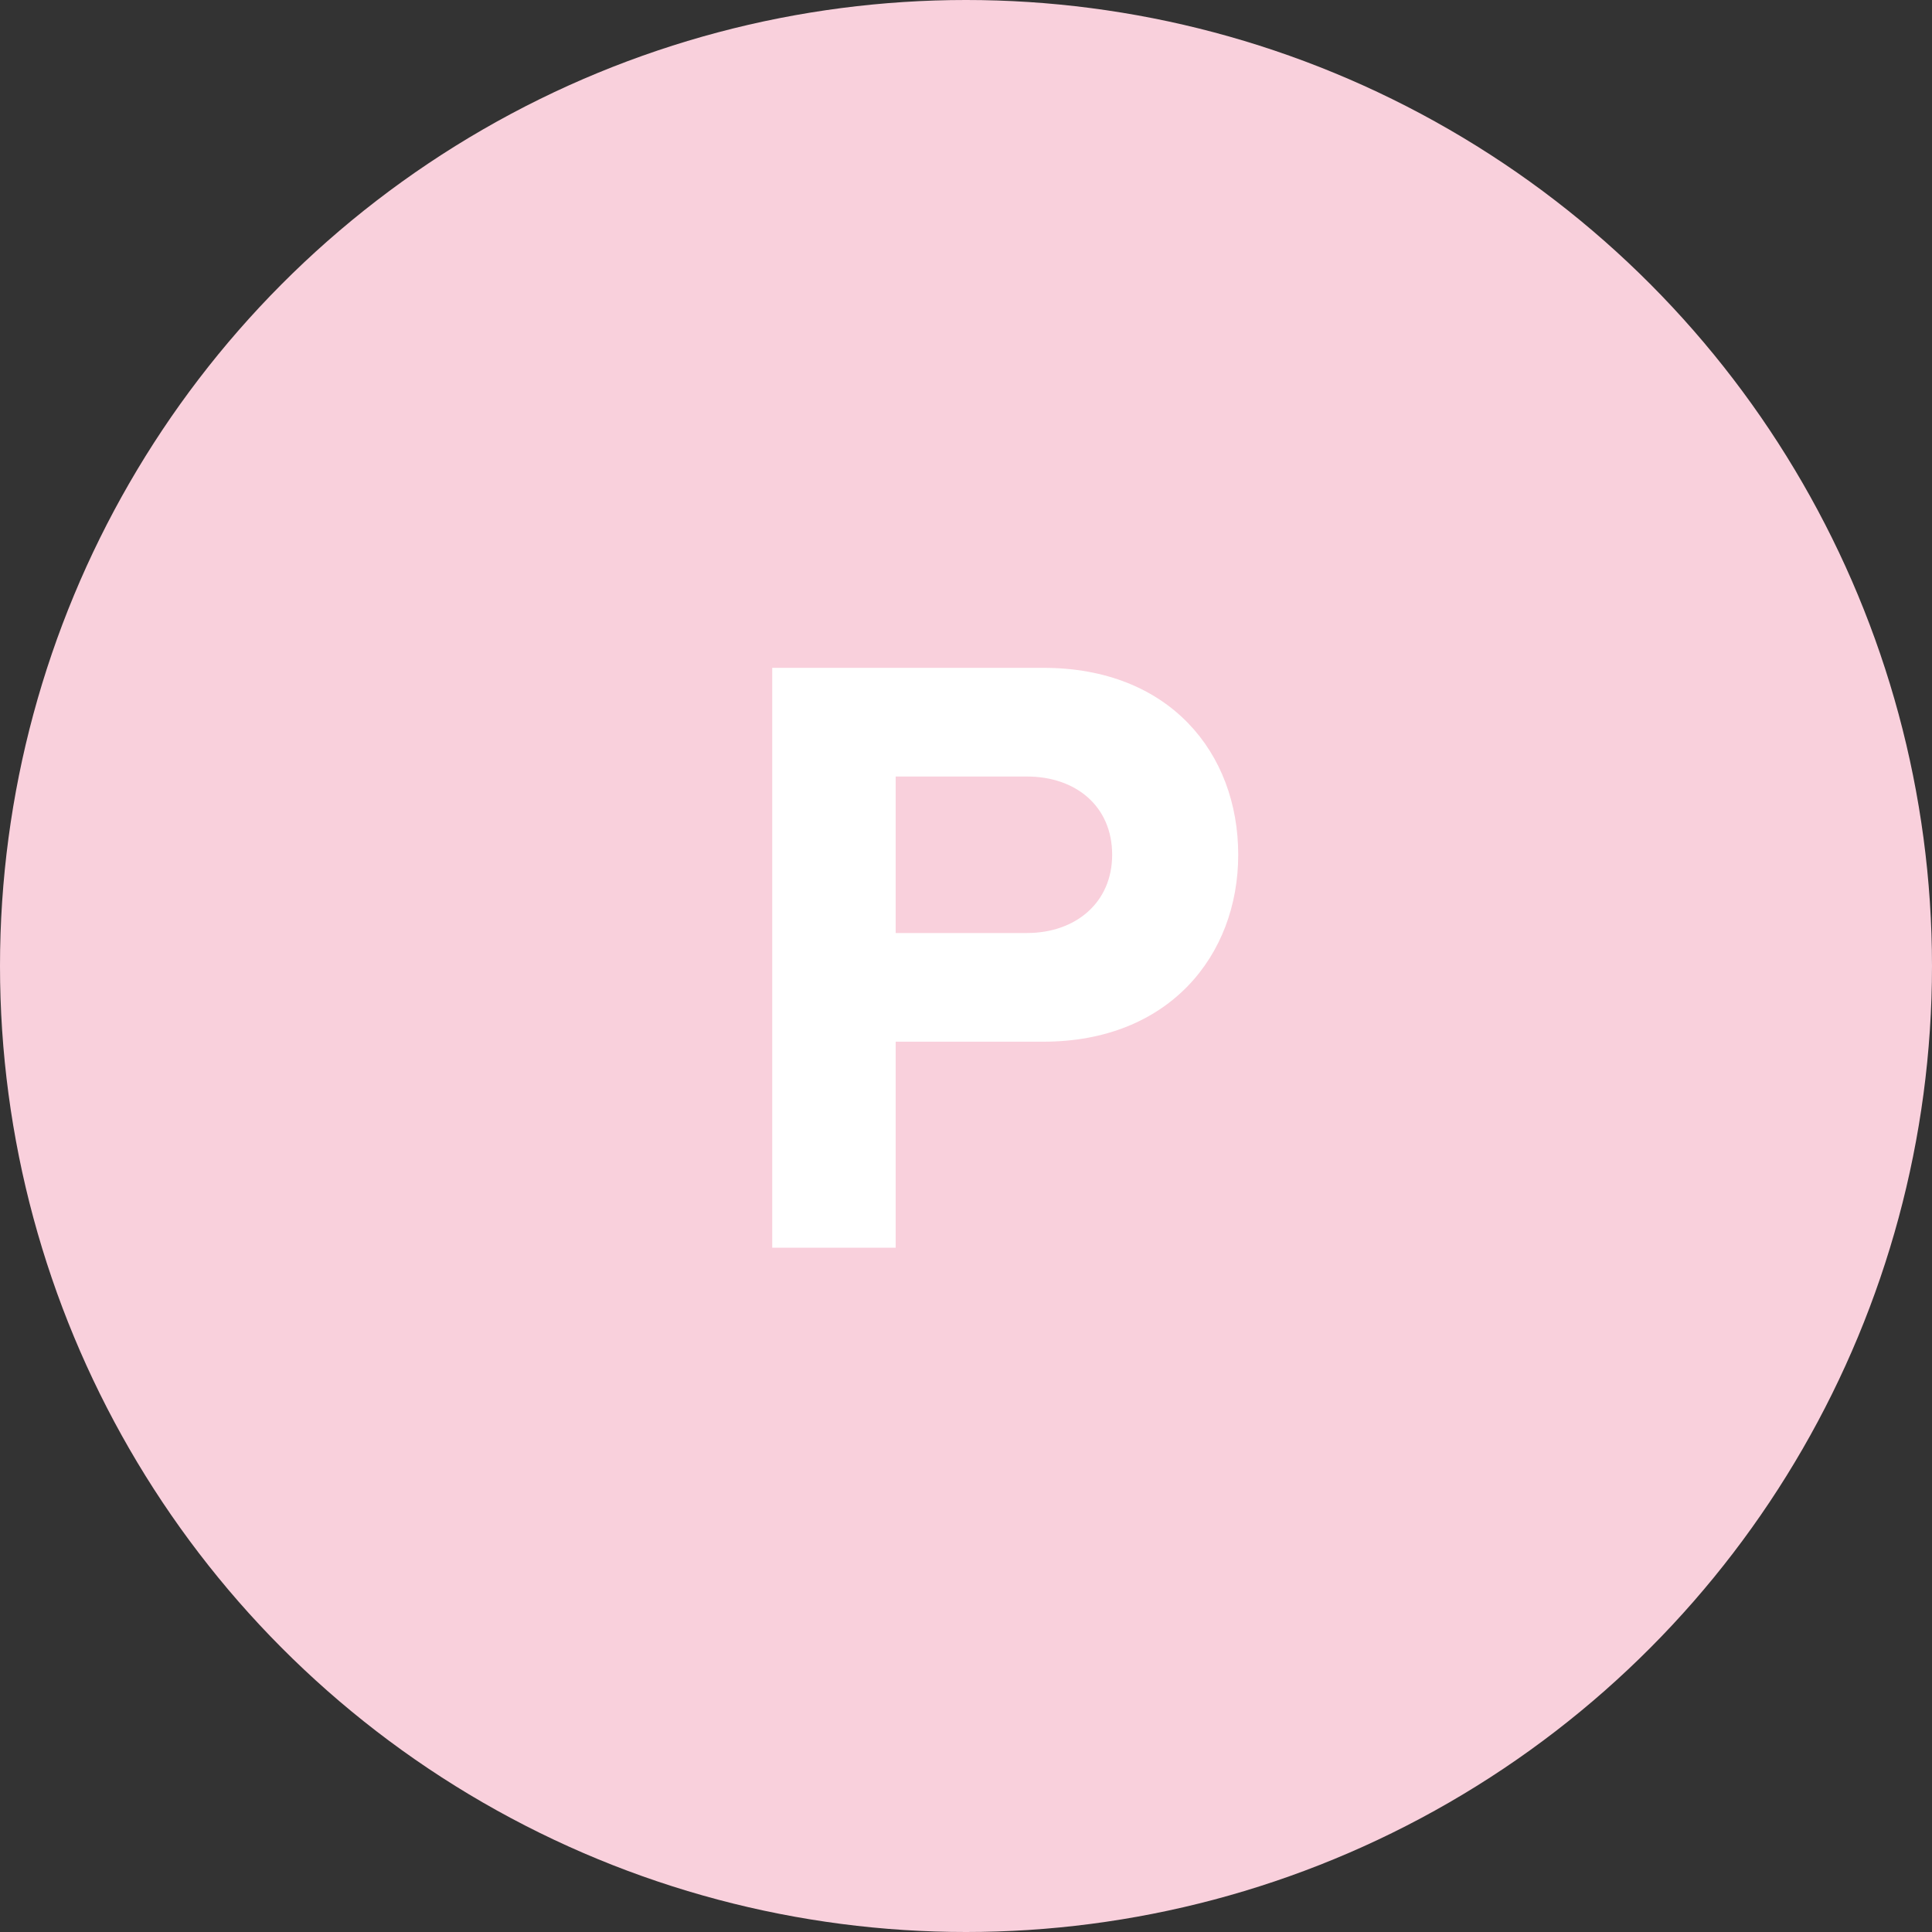
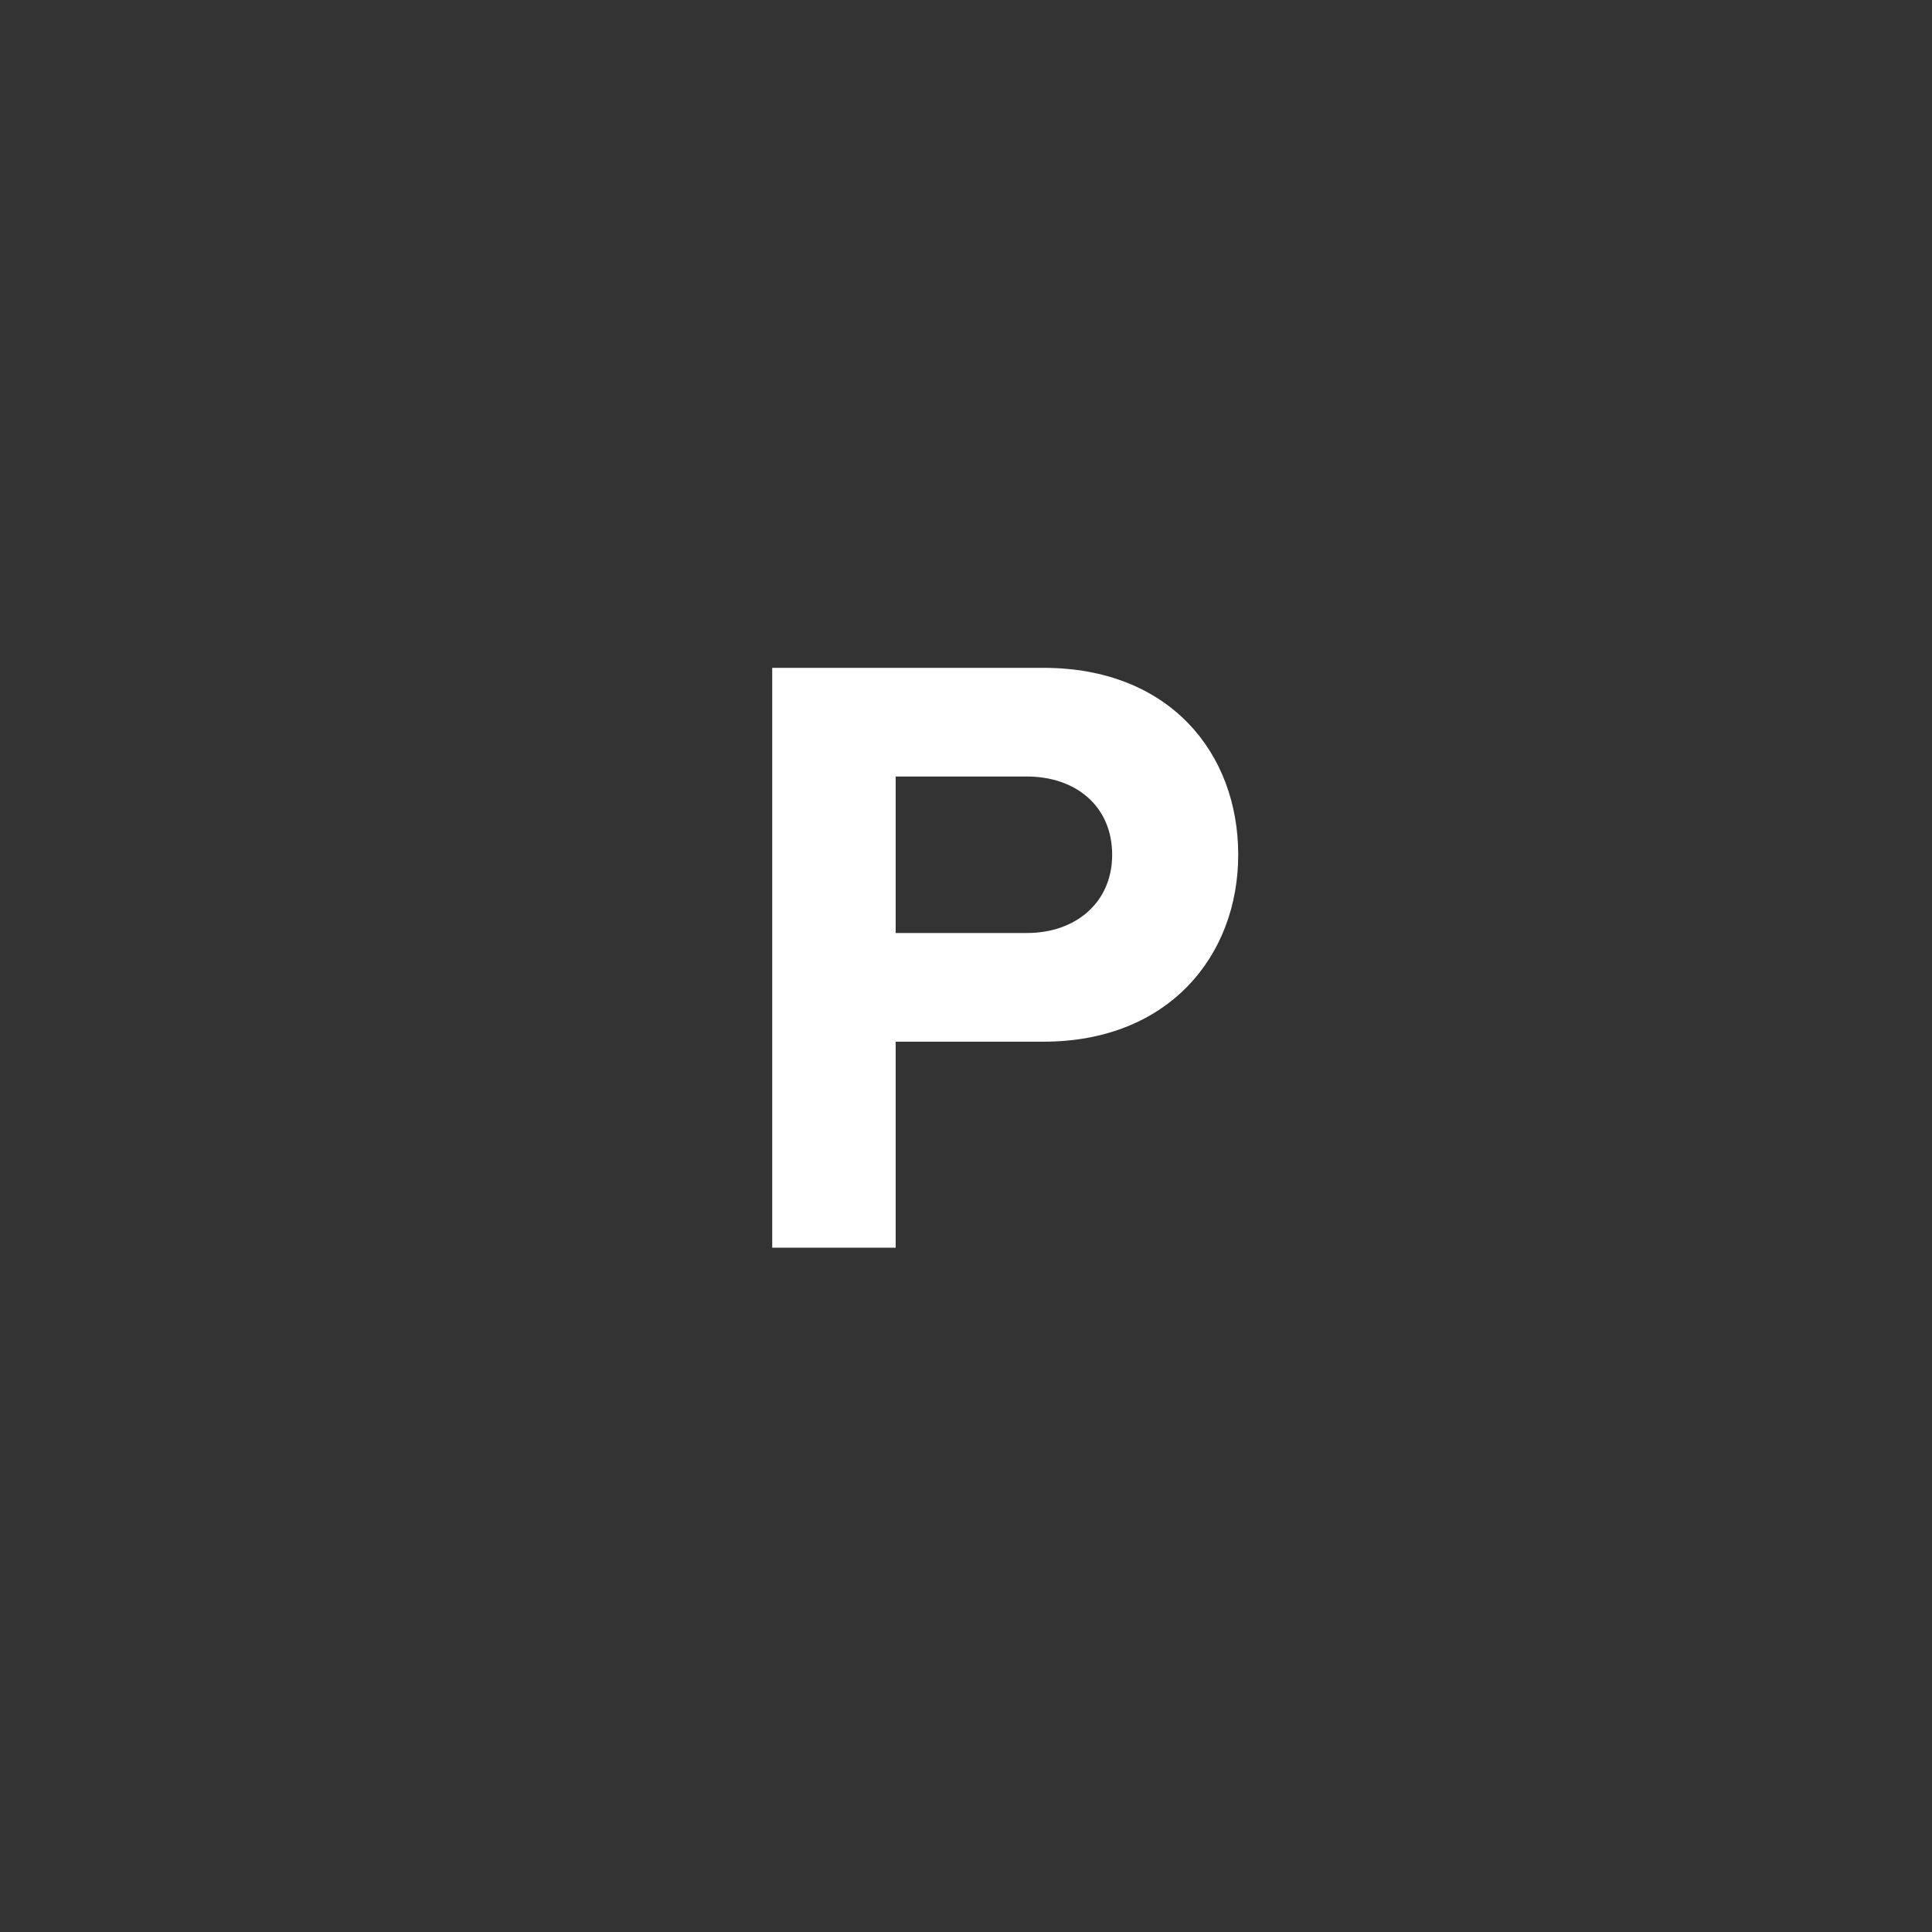
<svg xmlns="http://www.w3.org/2000/svg" width="40" height="40" viewBox="0 0 40 40" fill="none">
  <rect x="0" y="0" width="40" height="40" fill="#333333" stroke="none" />
-   <circle cx="20" cy="20" r="20" fill="#F9D0DC" />
  <path d="M18.544 25.833H15.988V13.827H21.604C24.214 13.827 25.636 15.591 25.636 17.697C25.636 19.785 24.196 21.567 21.604 21.567H18.544V25.833ZM21.262 19.317C22.27 19.317 23.026 18.687 23.026 17.697C23.026 16.689 22.27 16.077 21.262 16.077H18.544V19.317H21.262Z" fill="white" />
</svg>